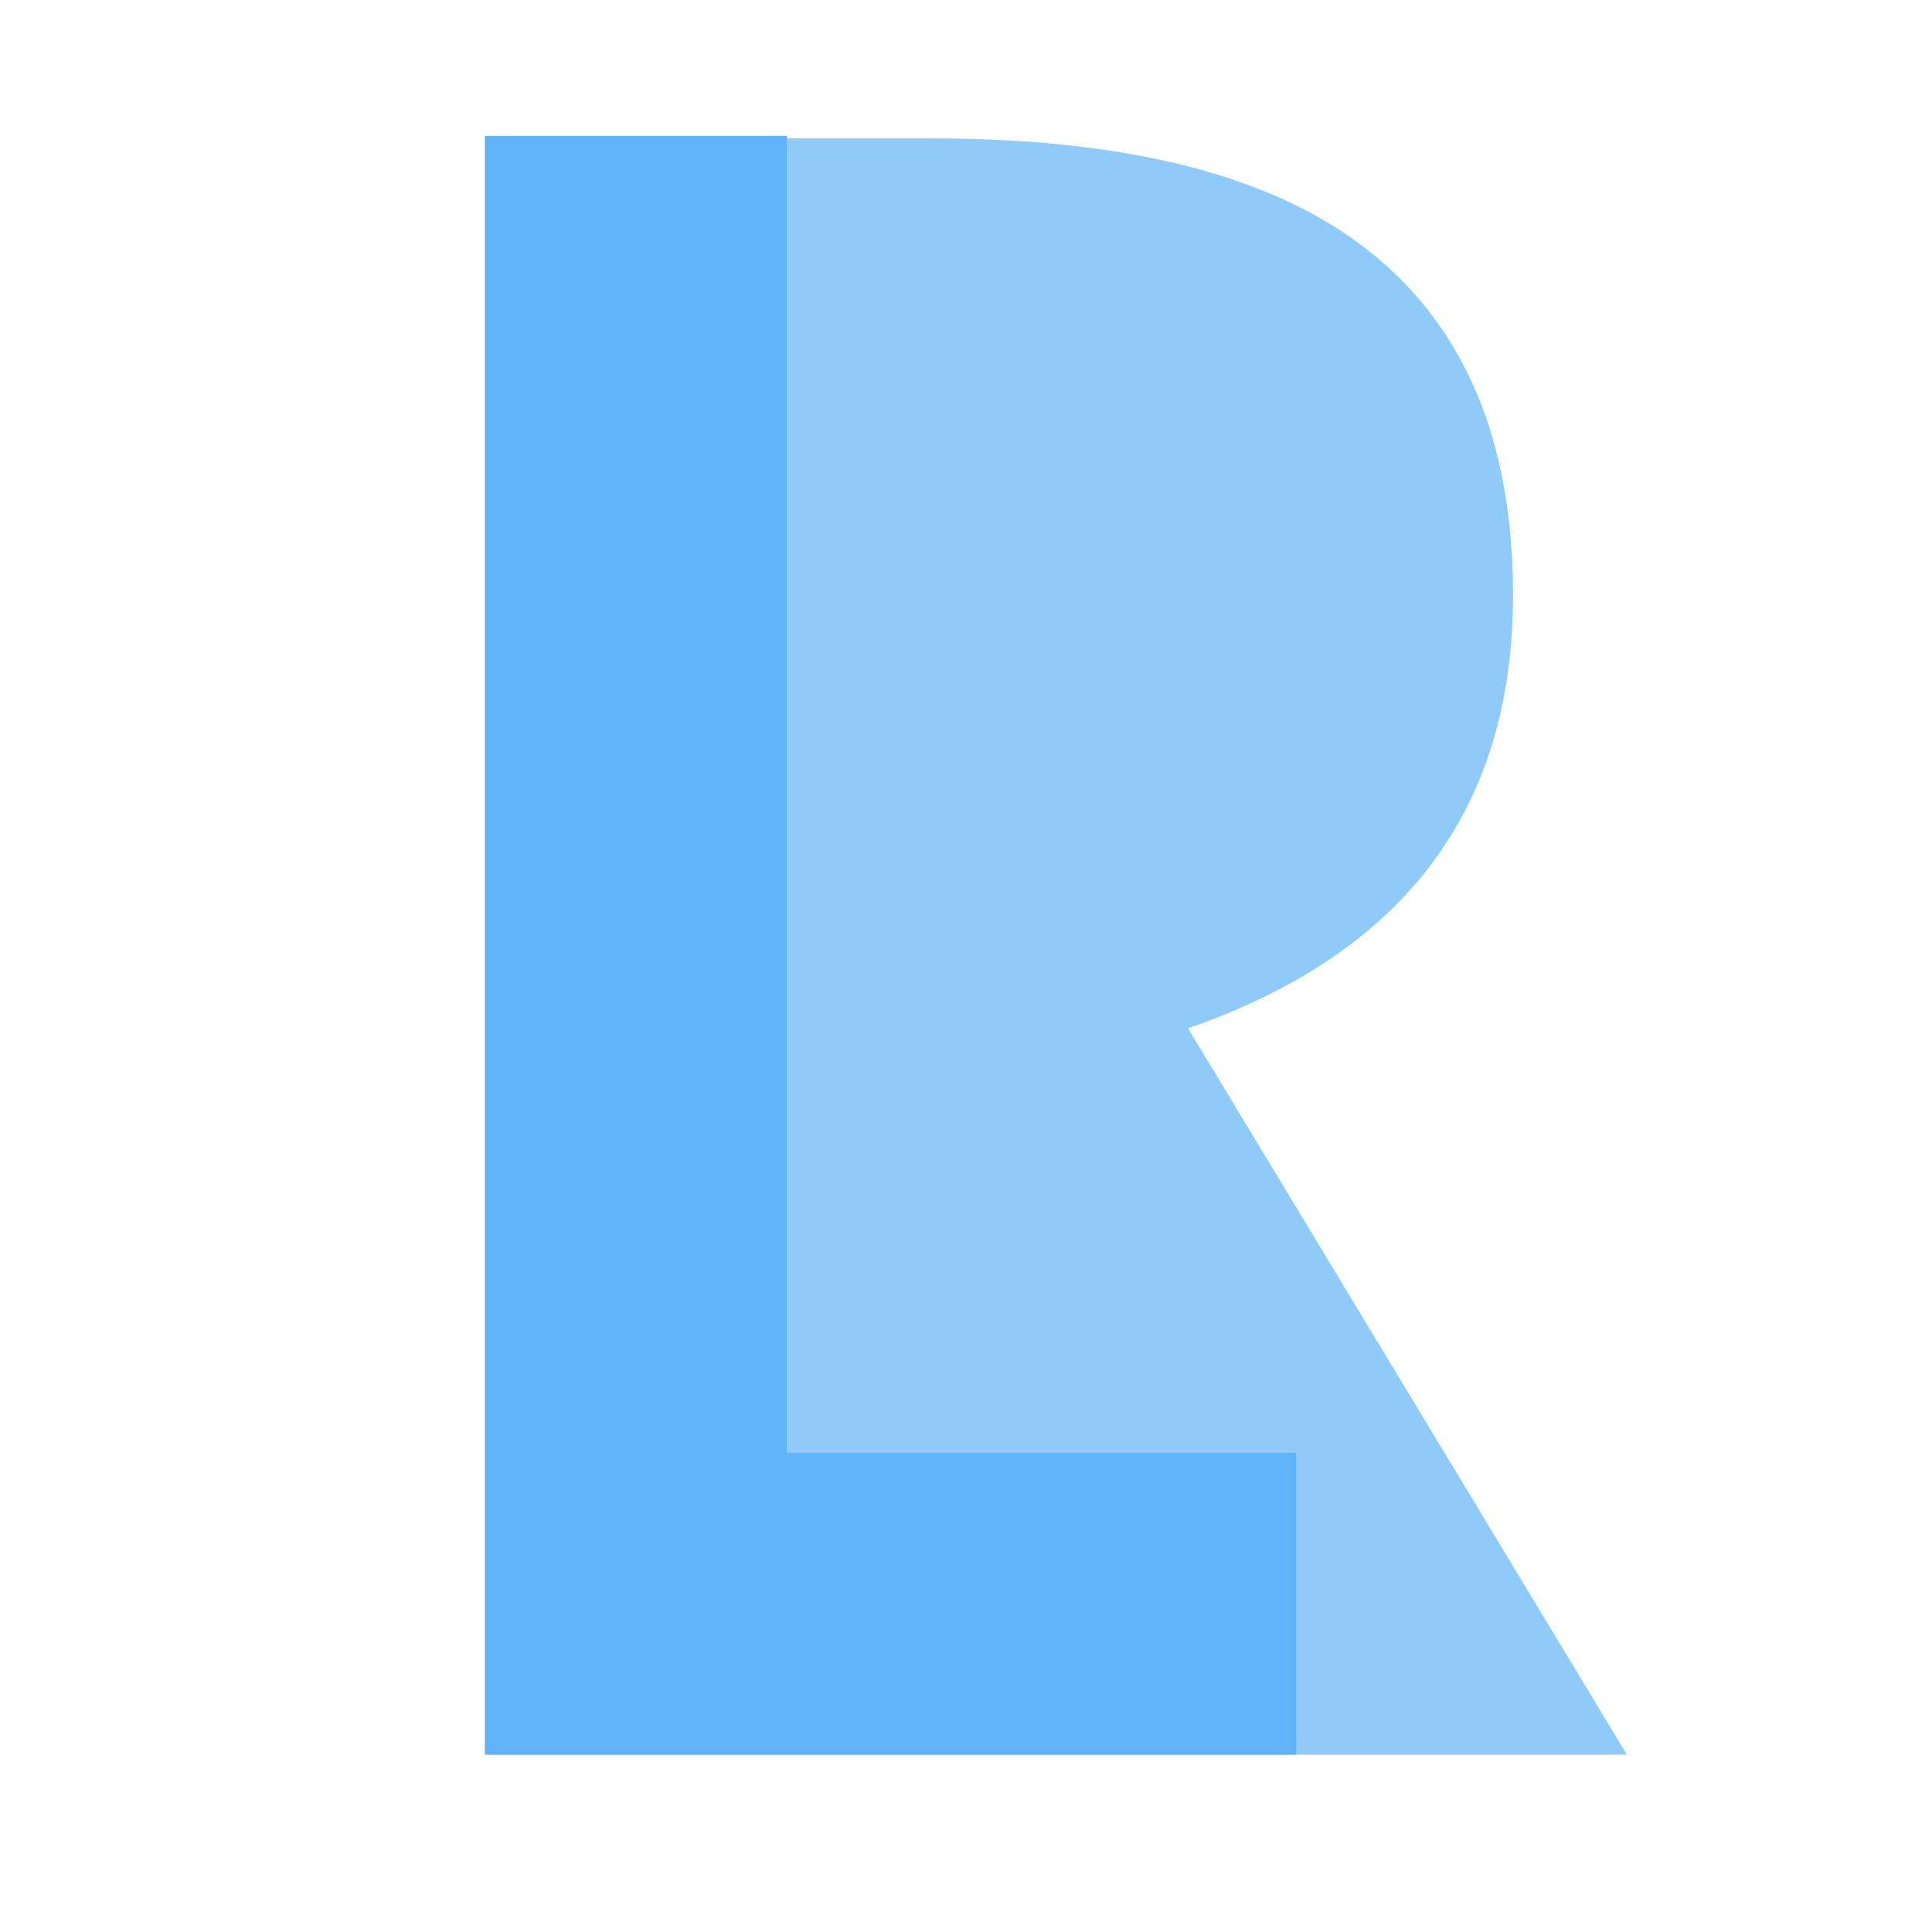
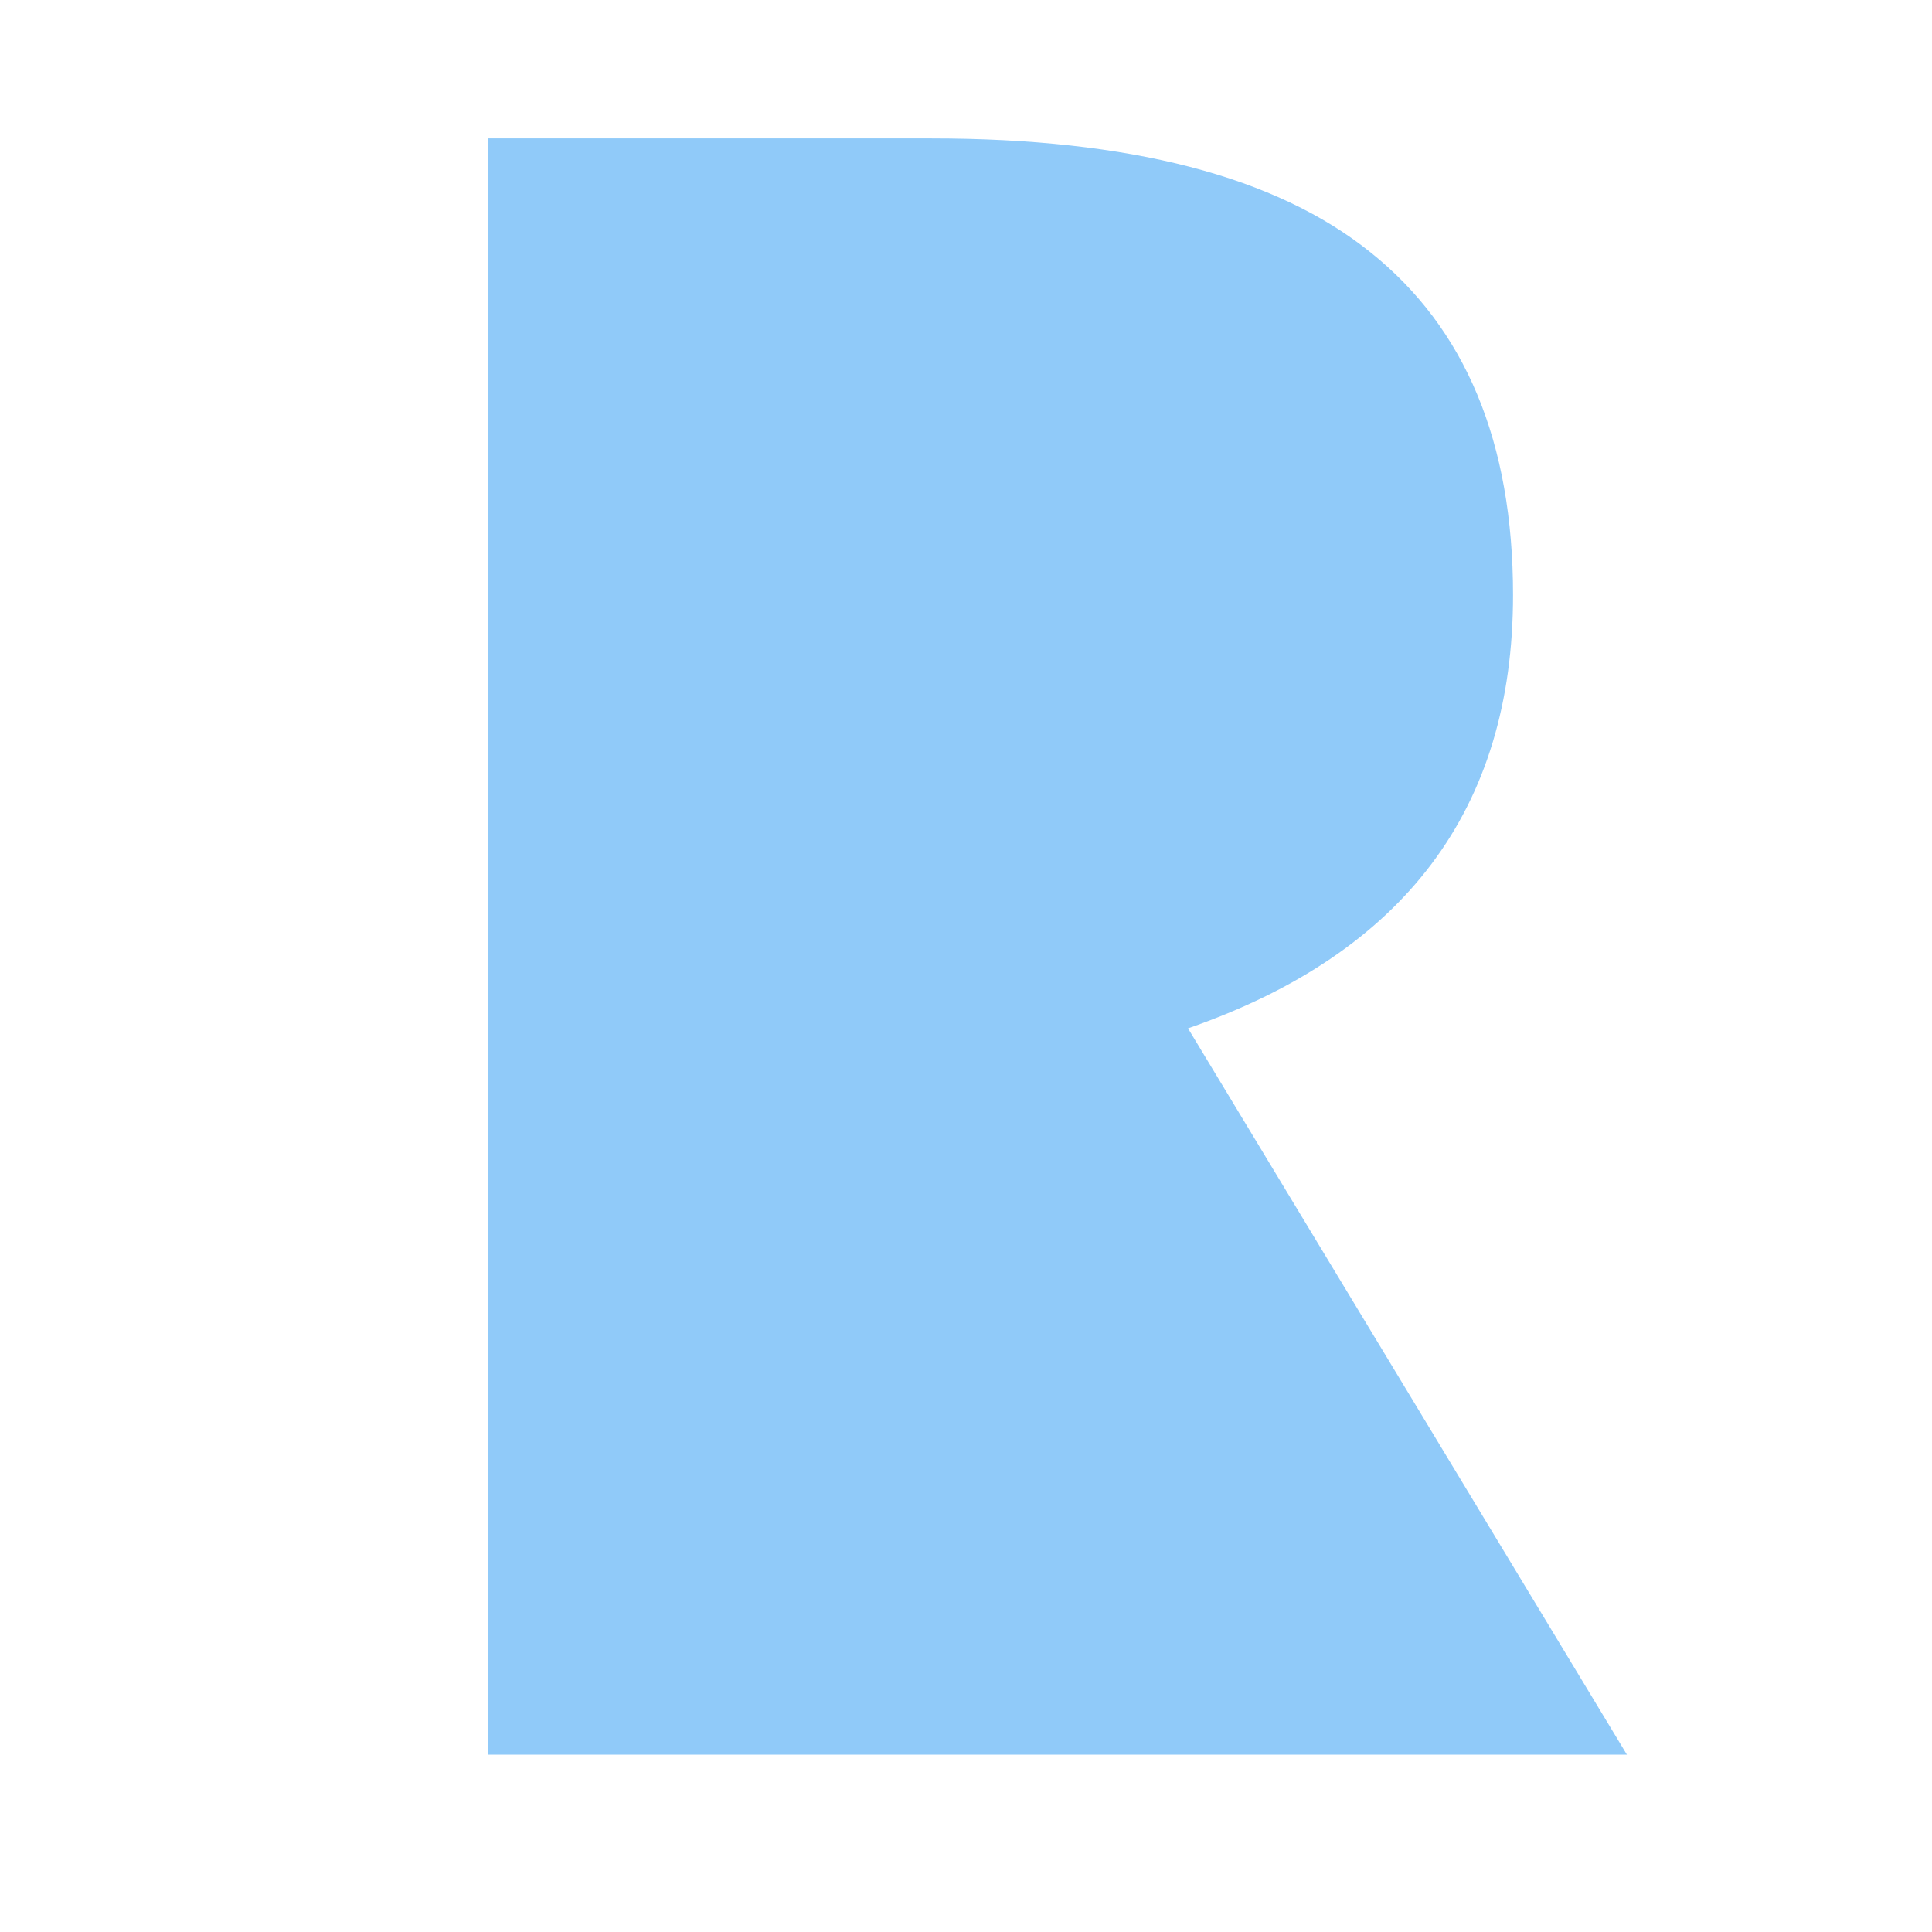
<svg xmlns="http://www.w3.org/2000/svg" width="1024" height="1024" viewBox="0 0 1024 1024" fill="none">
  <path fill-rule="evenodd" clip-rule="evenodd" d="M675 930H587H522H512H358.383H345H258.773V73.359H493.734C598.812 73.359 676.352 93.477 726.352 133.711C776.742 173.945 801.938 234.492 801.938 315.352C801.938 428.633 744.516 505.195 629.672 545.039L862.289 930H769H744.516H675Z" fill="#90CAF9" />
-   <path fill-rule="evenodd" clip-rule="evenodd" d="M417 72H257V930H414H417H687V770H417V72Z" fill="#60B3F6" />
</svg>